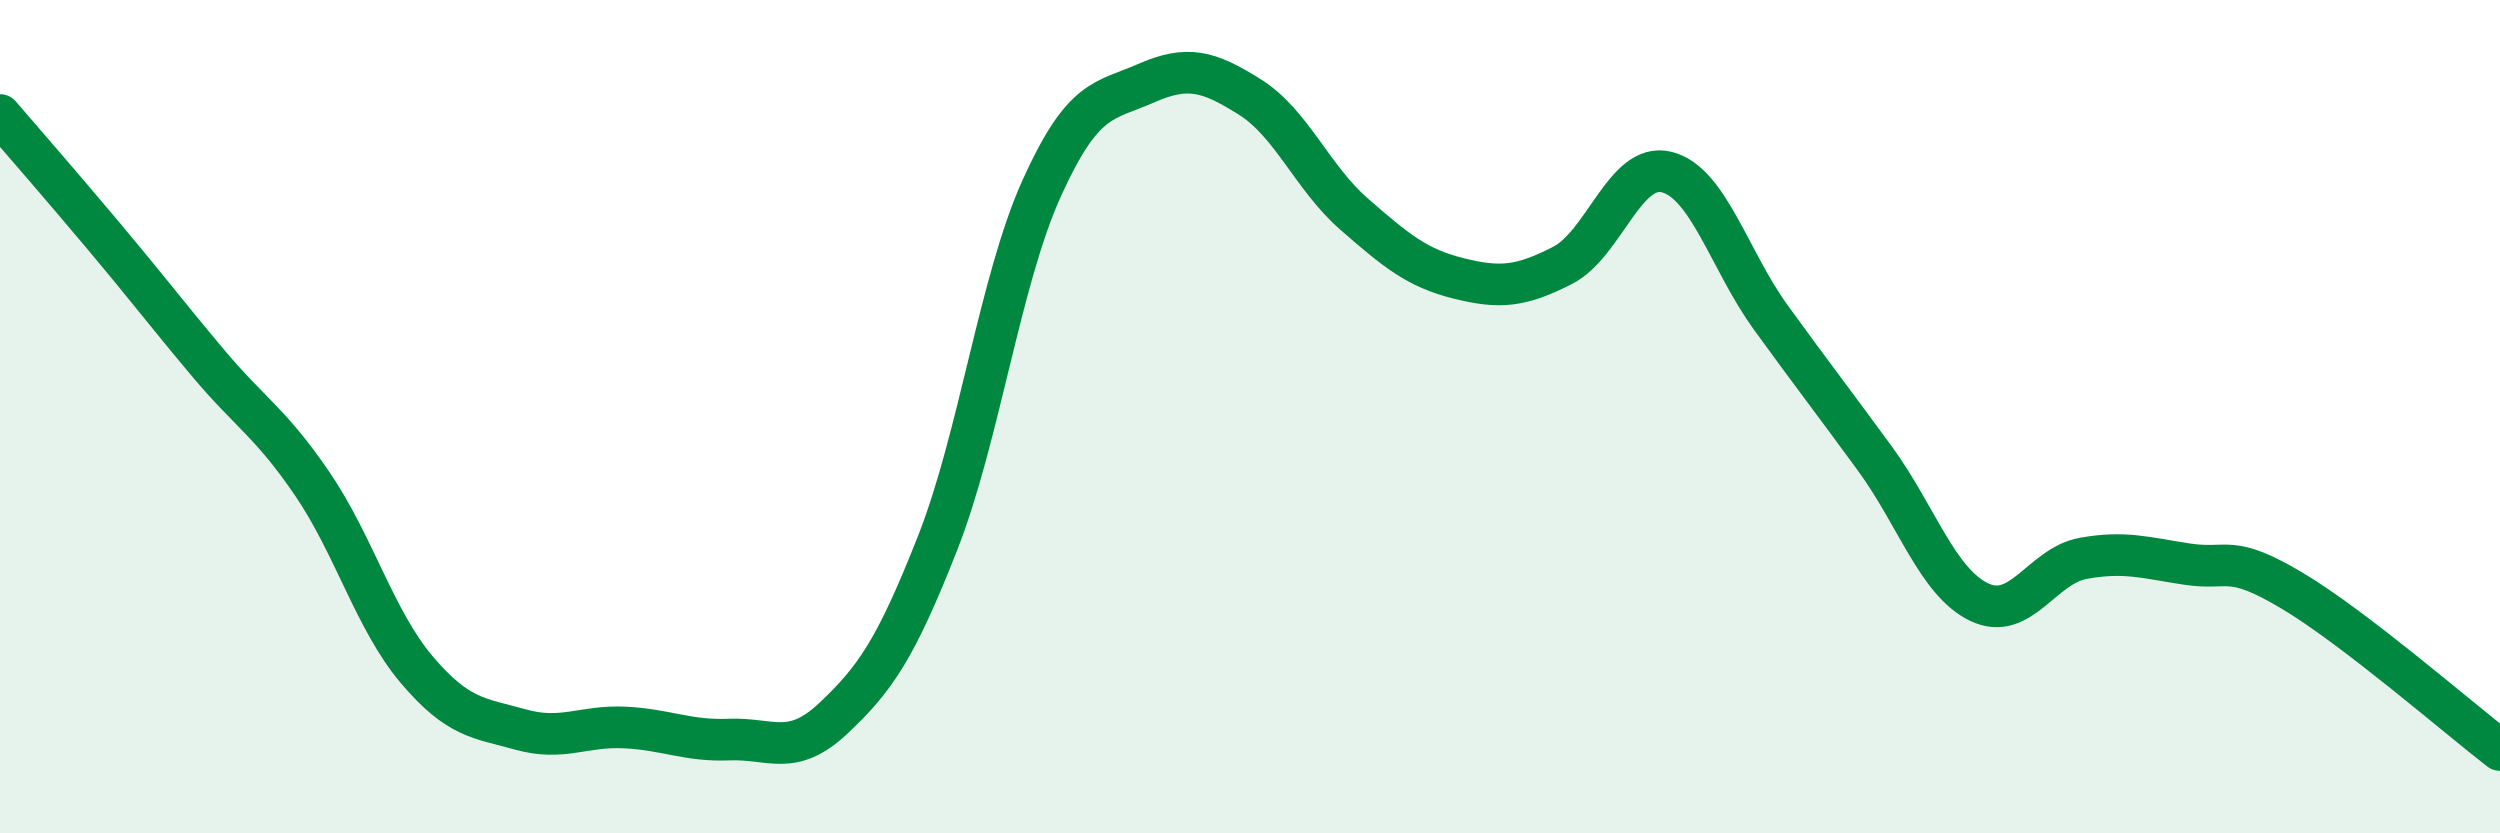
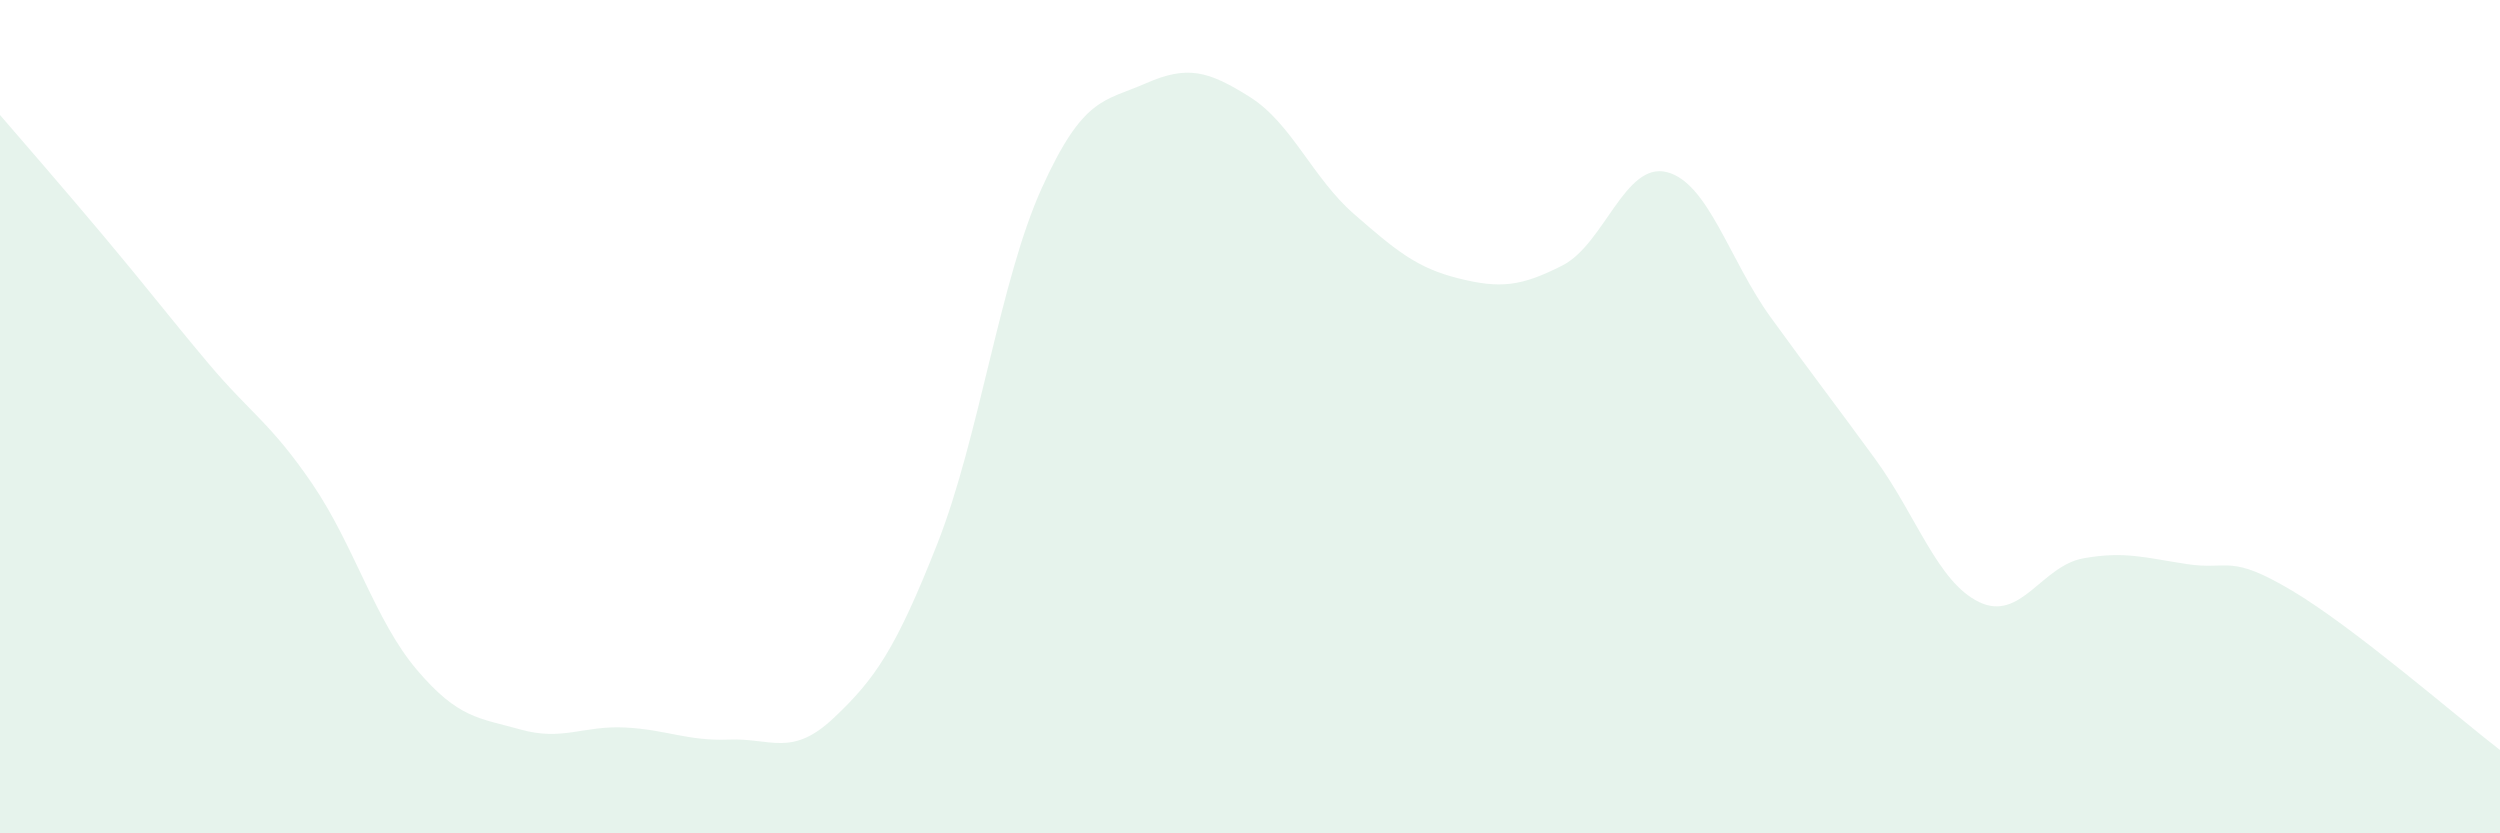
<svg xmlns="http://www.w3.org/2000/svg" width="60" height="20" viewBox="0 0 60 20">
  <path d="M 0,2.76 C 0.5,3.34 1.5,4.49 2.5,5.68 C 3.5,6.87 4,7.53 5,8.72 C 6,9.91 6.5,10.15 7.5,11.62 C 8.5,13.09 9,14.89 10,16.07 C 11,17.25 11.5,17.23 12.5,17.51 C 13.5,17.79 14,17.41 15,17.46 C 16,17.51 16.5,17.79 17.5,17.75 C 18.5,17.71 19,18.18 20,17.24 C 21,16.3 21.5,15.58 22.5,13.04 C 23.5,10.5 24,6.73 25,4.52 C 26,2.31 26.5,2.44 27.5,2 C 28.5,1.56 29,1.7 30,2.33 C 31,2.96 31.5,4.27 32.5,5.14 C 33.5,6.01 34,6.43 35,6.68 C 36,6.93 36.5,6.88 37.5,6.37 C 38.5,5.86 39,3.88 40,4.13 C 41,4.38 41.5,6.24 42.5,7.62 C 43.5,9 44,9.64 45,11.01 C 46,12.38 46.5,13.97 47.5,14.45 C 48.5,14.93 49,13.58 50,13.4 C 51,13.22 51.5,13.39 52.5,13.54 C 53.5,13.69 53.5,13.28 55,14.17 C 56.5,15.06 59,17.23 60,18L60 20L0 20Z" fill="#008740" opacity="0.1" stroke-linecap="round" stroke-linejoin="round" />
-   <path d="M 0,2.76 C 0.5,3.34 1.5,4.49 2.5,5.68 C 3.5,6.87 4,7.53 5,8.72 C 6,9.91 6.5,10.15 7.5,11.62 C 8.5,13.09 9,14.89 10,16.07 C 11,17.25 11.5,17.23 12.5,17.51 C 13.5,17.79 14,17.41 15,17.46 C 16,17.51 16.5,17.79 17.5,17.75 C 18.5,17.71 19,18.18 20,17.24 C 21,16.3 21.5,15.58 22.5,13.04 C 23.5,10.5 24,6.73 25,4.52 C 26,2.31 26.5,2.44 27.5,2 C 28.5,1.56 29,1.7 30,2.33 C 31,2.96 31.5,4.27 32.5,5.14 C 33.5,6.01 34,6.43 35,6.68 C 36,6.93 36.5,6.88 37.5,6.37 C 38.5,5.86 39,3.88 40,4.13 C 41,4.38 41.5,6.24 42.5,7.62 C 43.5,9 44,9.64 45,11.01 C 46,12.38 46.5,13.97 47.5,14.45 C 48.5,14.93 49,13.58 50,13.4 C 51,13.22 51.5,13.39 52.5,13.54 C 53.5,13.69 53.5,13.28 55,14.17 C 56.5,15.06 59,17.23 60,18" stroke="#008740" stroke-width="1" fill="none" stroke-linecap="round" stroke-linejoin="round" />
</svg>